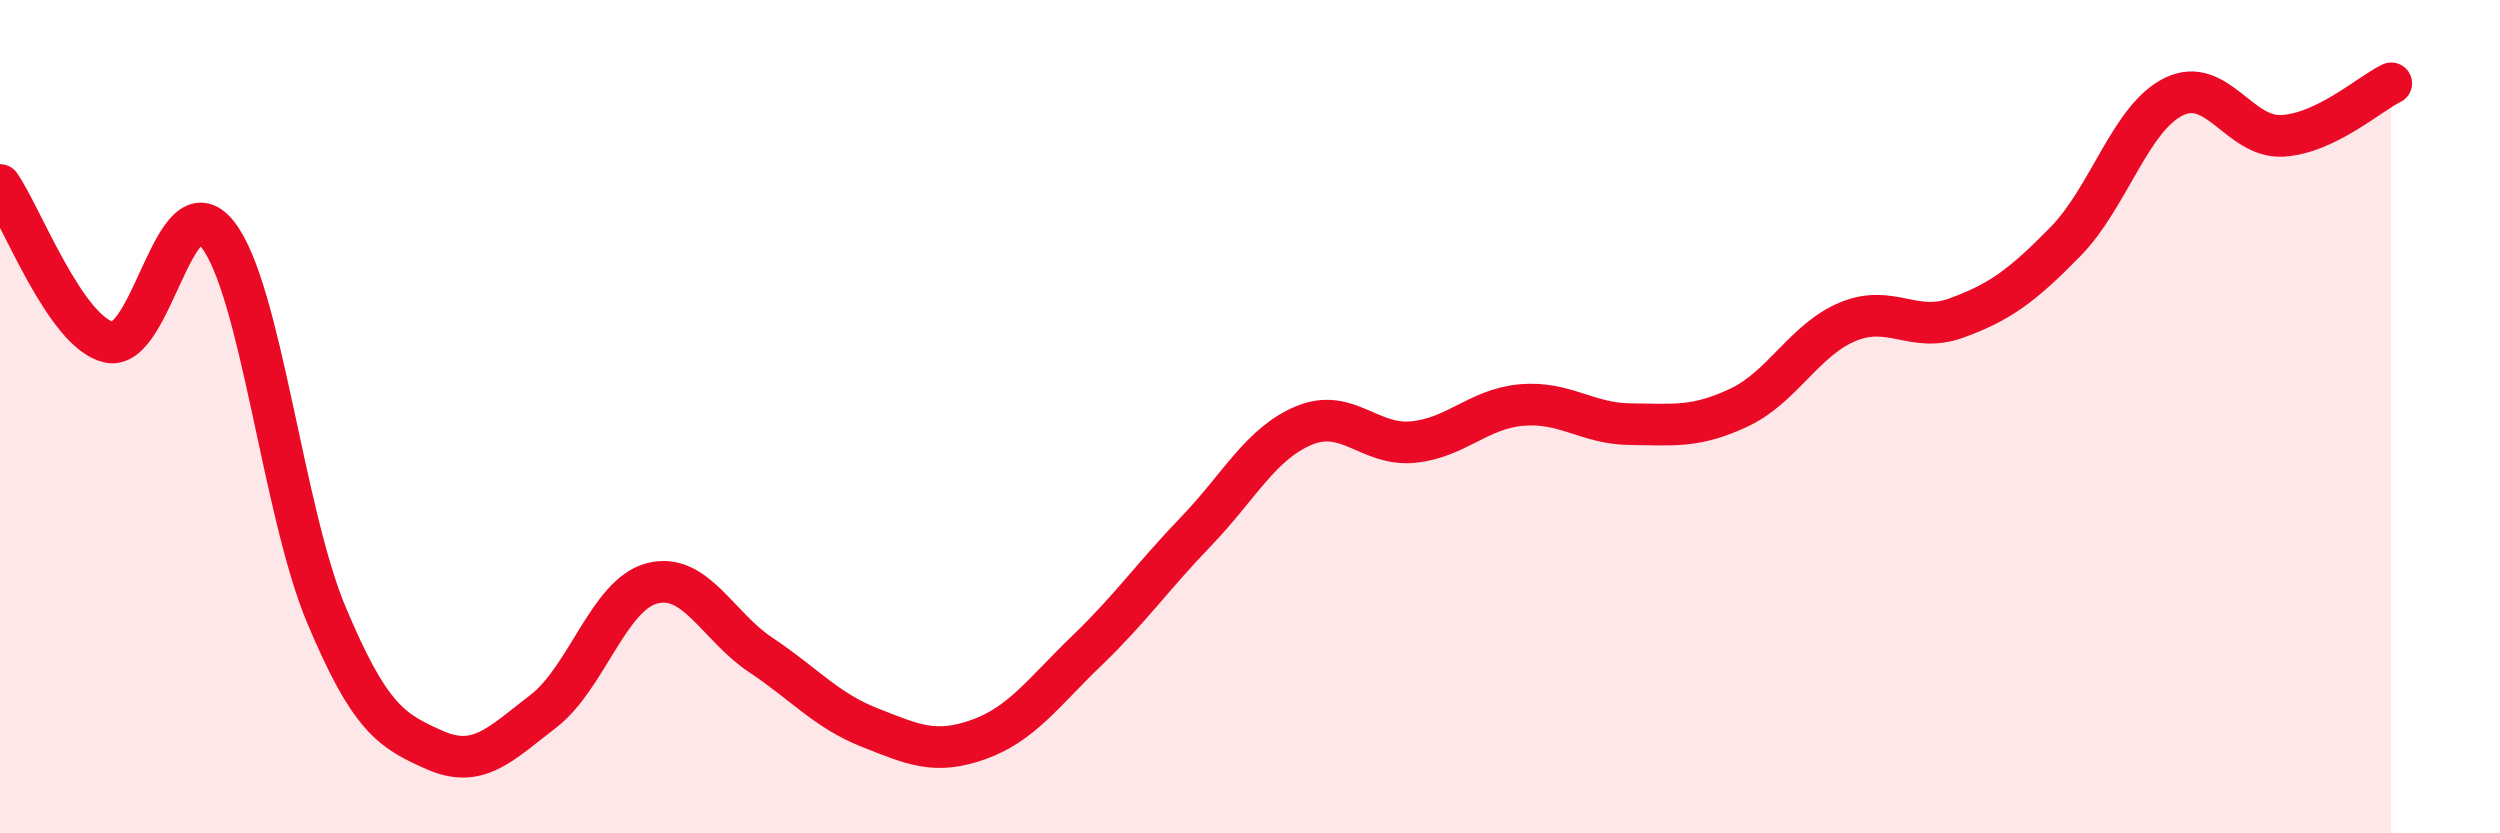
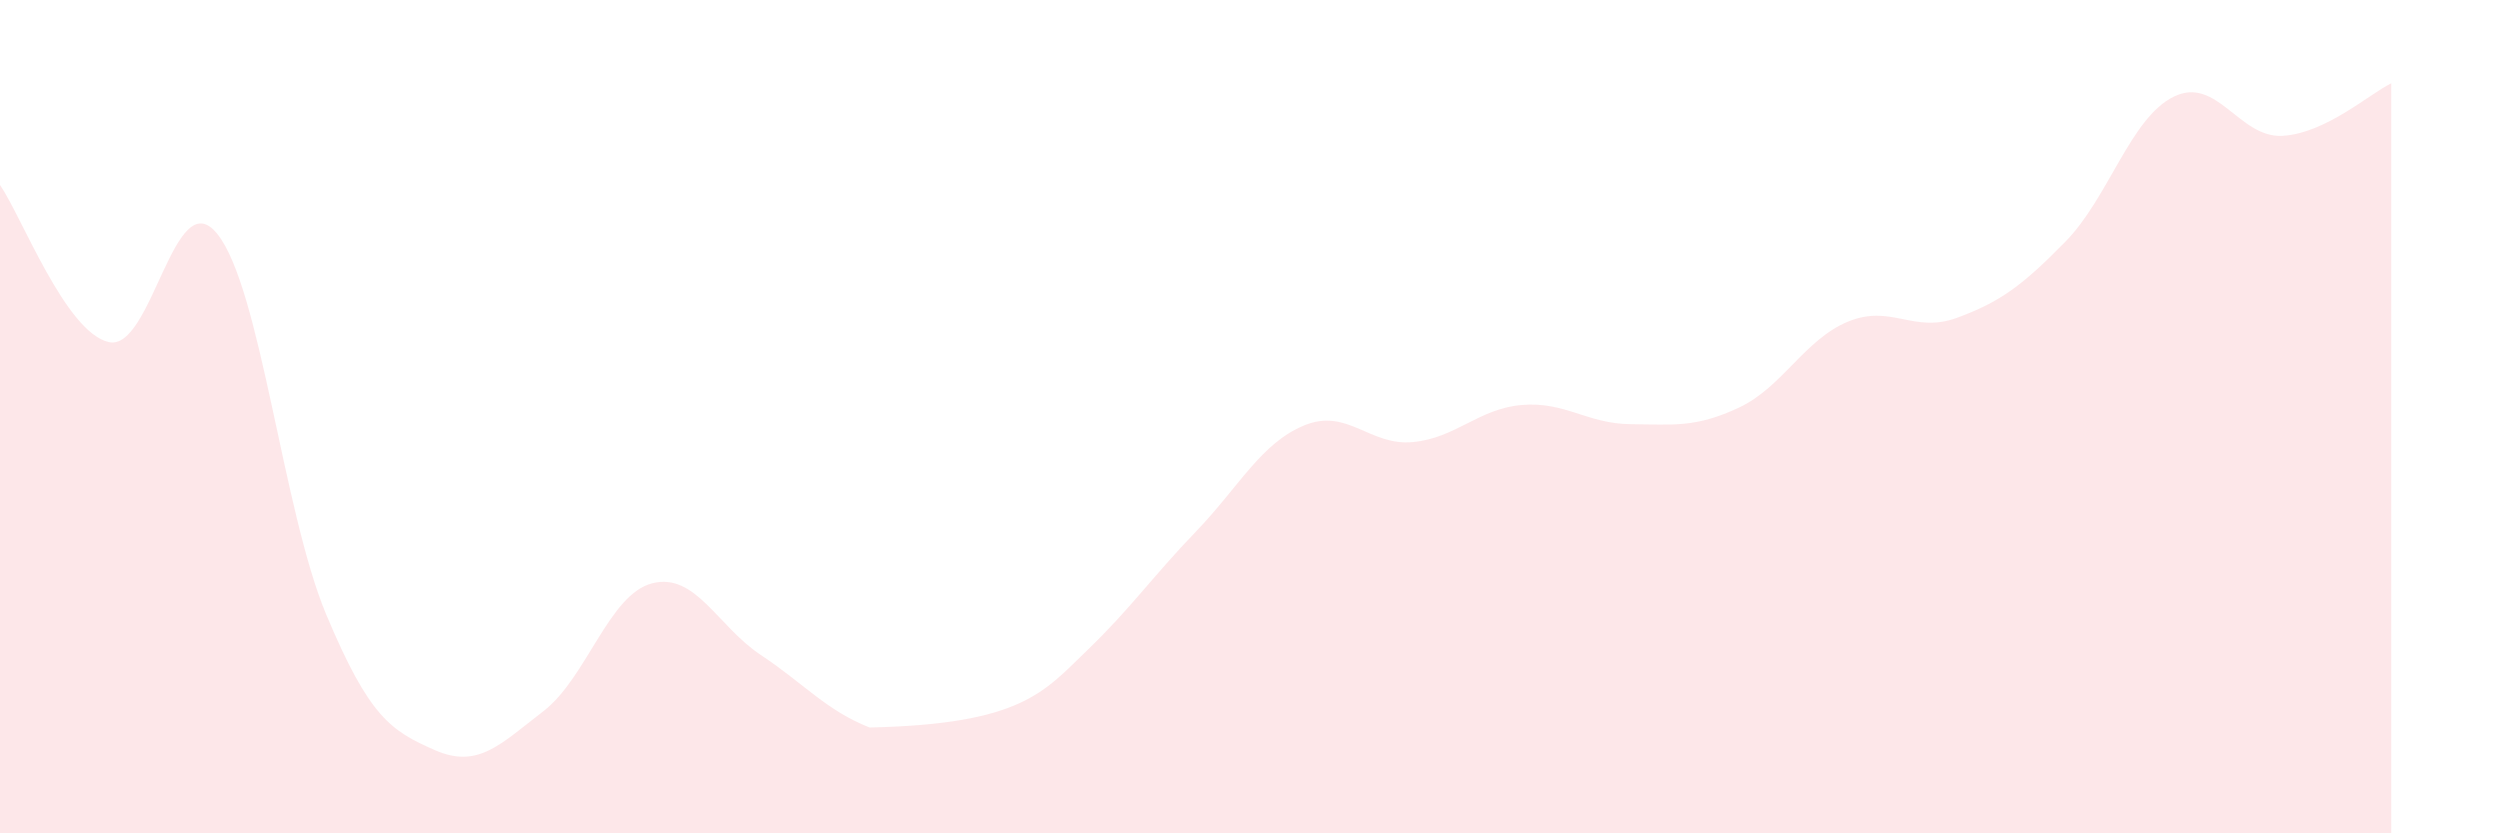
<svg xmlns="http://www.w3.org/2000/svg" width="60" height="20" viewBox="0 0 60 20">
-   <path d="M 0,4.44 C 0.52,5.19 1.57,7.97 2.61,8.21 C 3.65,8.45 4.18,4.31 5.22,5.62 C 6.26,6.93 6.79,12.27 7.83,14.75 C 8.87,17.23 9.39,17.54 10.43,18 C 11.47,18.46 12,17.87 13.04,17.07 C 14.08,16.27 14.61,14.27 15.65,14 C 16.69,13.73 17.22,15.03 18.26,15.72 C 19.3,16.41 19.83,17.05 20.87,17.46 C 21.91,17.87 22.44,18.12 23.48,17.75 C 24.52,17.38 25.05,16.61 26.09,15.61 C 27.13,14.61 27.66,13.84 28.7,12.76 C 29.74,11.68 30.26,10.64 31.3,10.21 C 32.34,9.78 32.87,10.71 33.91,10.61 C 34.95,10.51 35.48,9.81 36.52,9.72 C 37.56,9.63 38.09,10.17 39.13,10.18 C 40.17,10.19 40.7,10.27 41.74,9.78 C 42.78,9.29 43.31,8.15 44.35,7.72 C 45.39,7.29 45.92,8.01 46.96,7.63 C 48,7.25 48.53,6.86 49.57,5.8 C 50.61,4.74 51.13,2.83 52.17,2.32 C 53.21,1.81 53.74,3.32 54.78,3.26 C 55.82,3.2 56.87,2.25 57.39,2L57.39 20L0 20Z" fill="#EB0A25" opacity="0.1" stroke-linecap="round" stroke-linejoin="round" />
-   <path d="M 0,4.44 C 0.52,5.19 1.57,7.97 2.61,8.21 C 3.65,8.45 4.18,4.31 5.22,5.62 C 6.26,6.93 6.79,12.27 7.83,14.75 C 8.87,17.23 9.39,17.54 10.43,18 C 11.47,18.46 12,17.87 13.04,17.07 C 14.08,16.27 14.61,14.27 15.65,14 C 16.69,13.73 17.22,15.03 18.26,15.72 C 19.3,16.41 19.83,17.05 20.87,17.46 C 21.91,17.87 22.44,18.12 23.48,17.75 C 24.52,17.38 25.05,16.61 26.09,15.61 C 27.13,14.61 27.66,13.84 28.7,12.76 C 29.74,11.68 30.26,10.64 31.3,10.21 C 32.34,9.78 32.87,10.71 33.91,10.61 C 34.95,10.51 35.48,9.81 36.52,9.72 C 37.56,9.63 38.09,10.17 39.13,10.18 C 40.17,10.19 40.7,10.27 41.74,9.78 C 42.78,9.29 43.31,8.15 44.35,7.72 C 45.39,7.29 45.92,8.01 46.96,7.63 C 48,7.25 48.53,6.86 49.57,5.8 C 50.61,4.74 51.13,2.83 52.17,2.32 C 53.21,1.81 53.74,3.32 54.78,3.26 C 55.82,3.2 56.87,2.25 57.39,2" stroke="#EB0A25" stroke-width="1" fill="none" stroke-linecap="round" stroke-linejoin="round" />
+   <path d="M 0,4.44 C 0.52,5.19 1.57,7.97 2.61,8.21 C 3.65,8.45 4.18,4.31 5.22,5.62 C 6.26,6.93 6.79,12.27 7.83,14.75 C 8.87,17.23 9.39,17.54 10.43,18 C 11.47,18.46 12,17.87 13.04,17.07 C 14.08,16.27 14.61,14.27 15.65,14 C 16.69,13.73 17.22,15.03 18.26,15.72 C 19.3,16.41 19.83,17.05 20.87,17.46 C 24.52,17.38 25.05,16.61 26.09,15.61 C 27.13,14.61 27.66,13.84 28.7,12.76 C 29.74,11.68 30.26,10.64 31.3,10.21 C 32.34,9.78 32.87,10.71 33.91,10.61 C 34.95,10.51 35.48,9.81 36.52,9.72 C 37.56,9.63 38.09,10.17 39.13,10.18 C 40.17,10.19 40.7,10.27 41.74,9.78 C 42.78,9.29 43.31,8.15 44.35,7.72 C 45.39,7.29 45.92,8.01 46.96,7.63 C 48,7.25 48.53,6.86 49.57,5.8 C 50.61,4.74 51.13,2.83 52.17,2.32 C 53.21,1.81 53.74,3.32 54.78,3.26 C 55.82,3.2 56.87,2.25 57.39,2L57.39 20L0 20Z" fill="#EB0A25" opacity="0.1" stroke-linecap="round" stroke-linejoin="round" />
</svg>